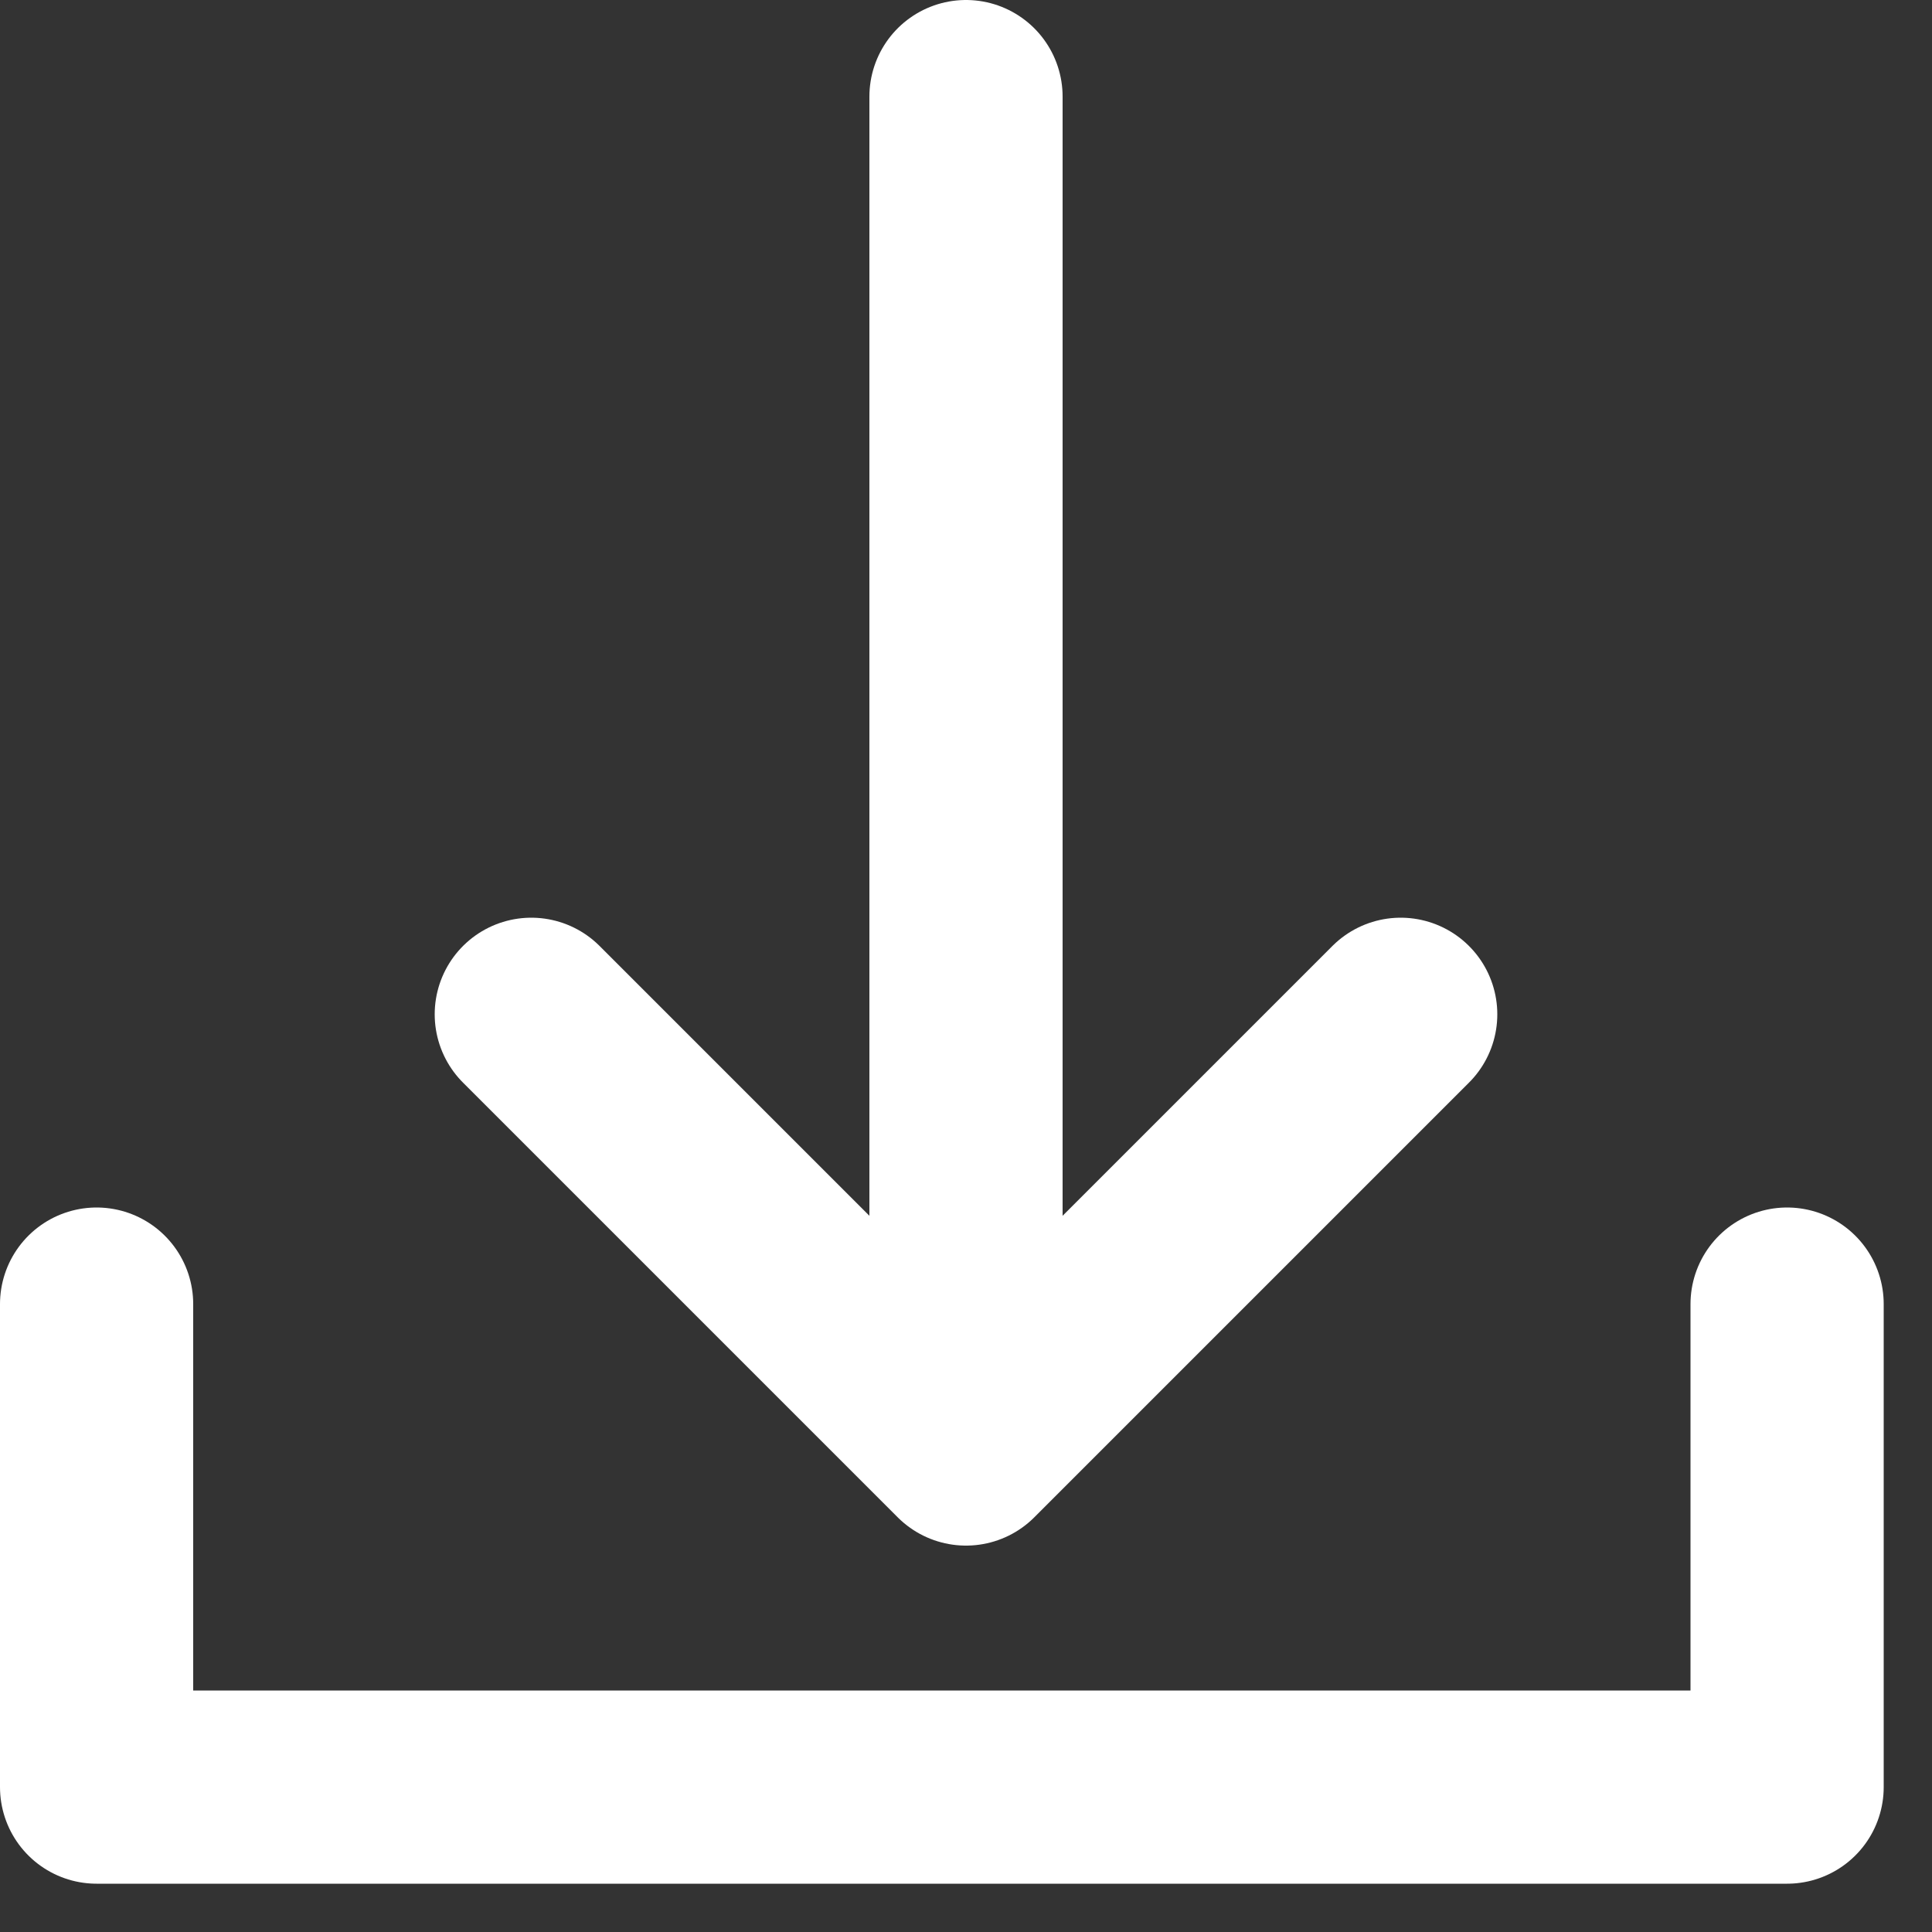
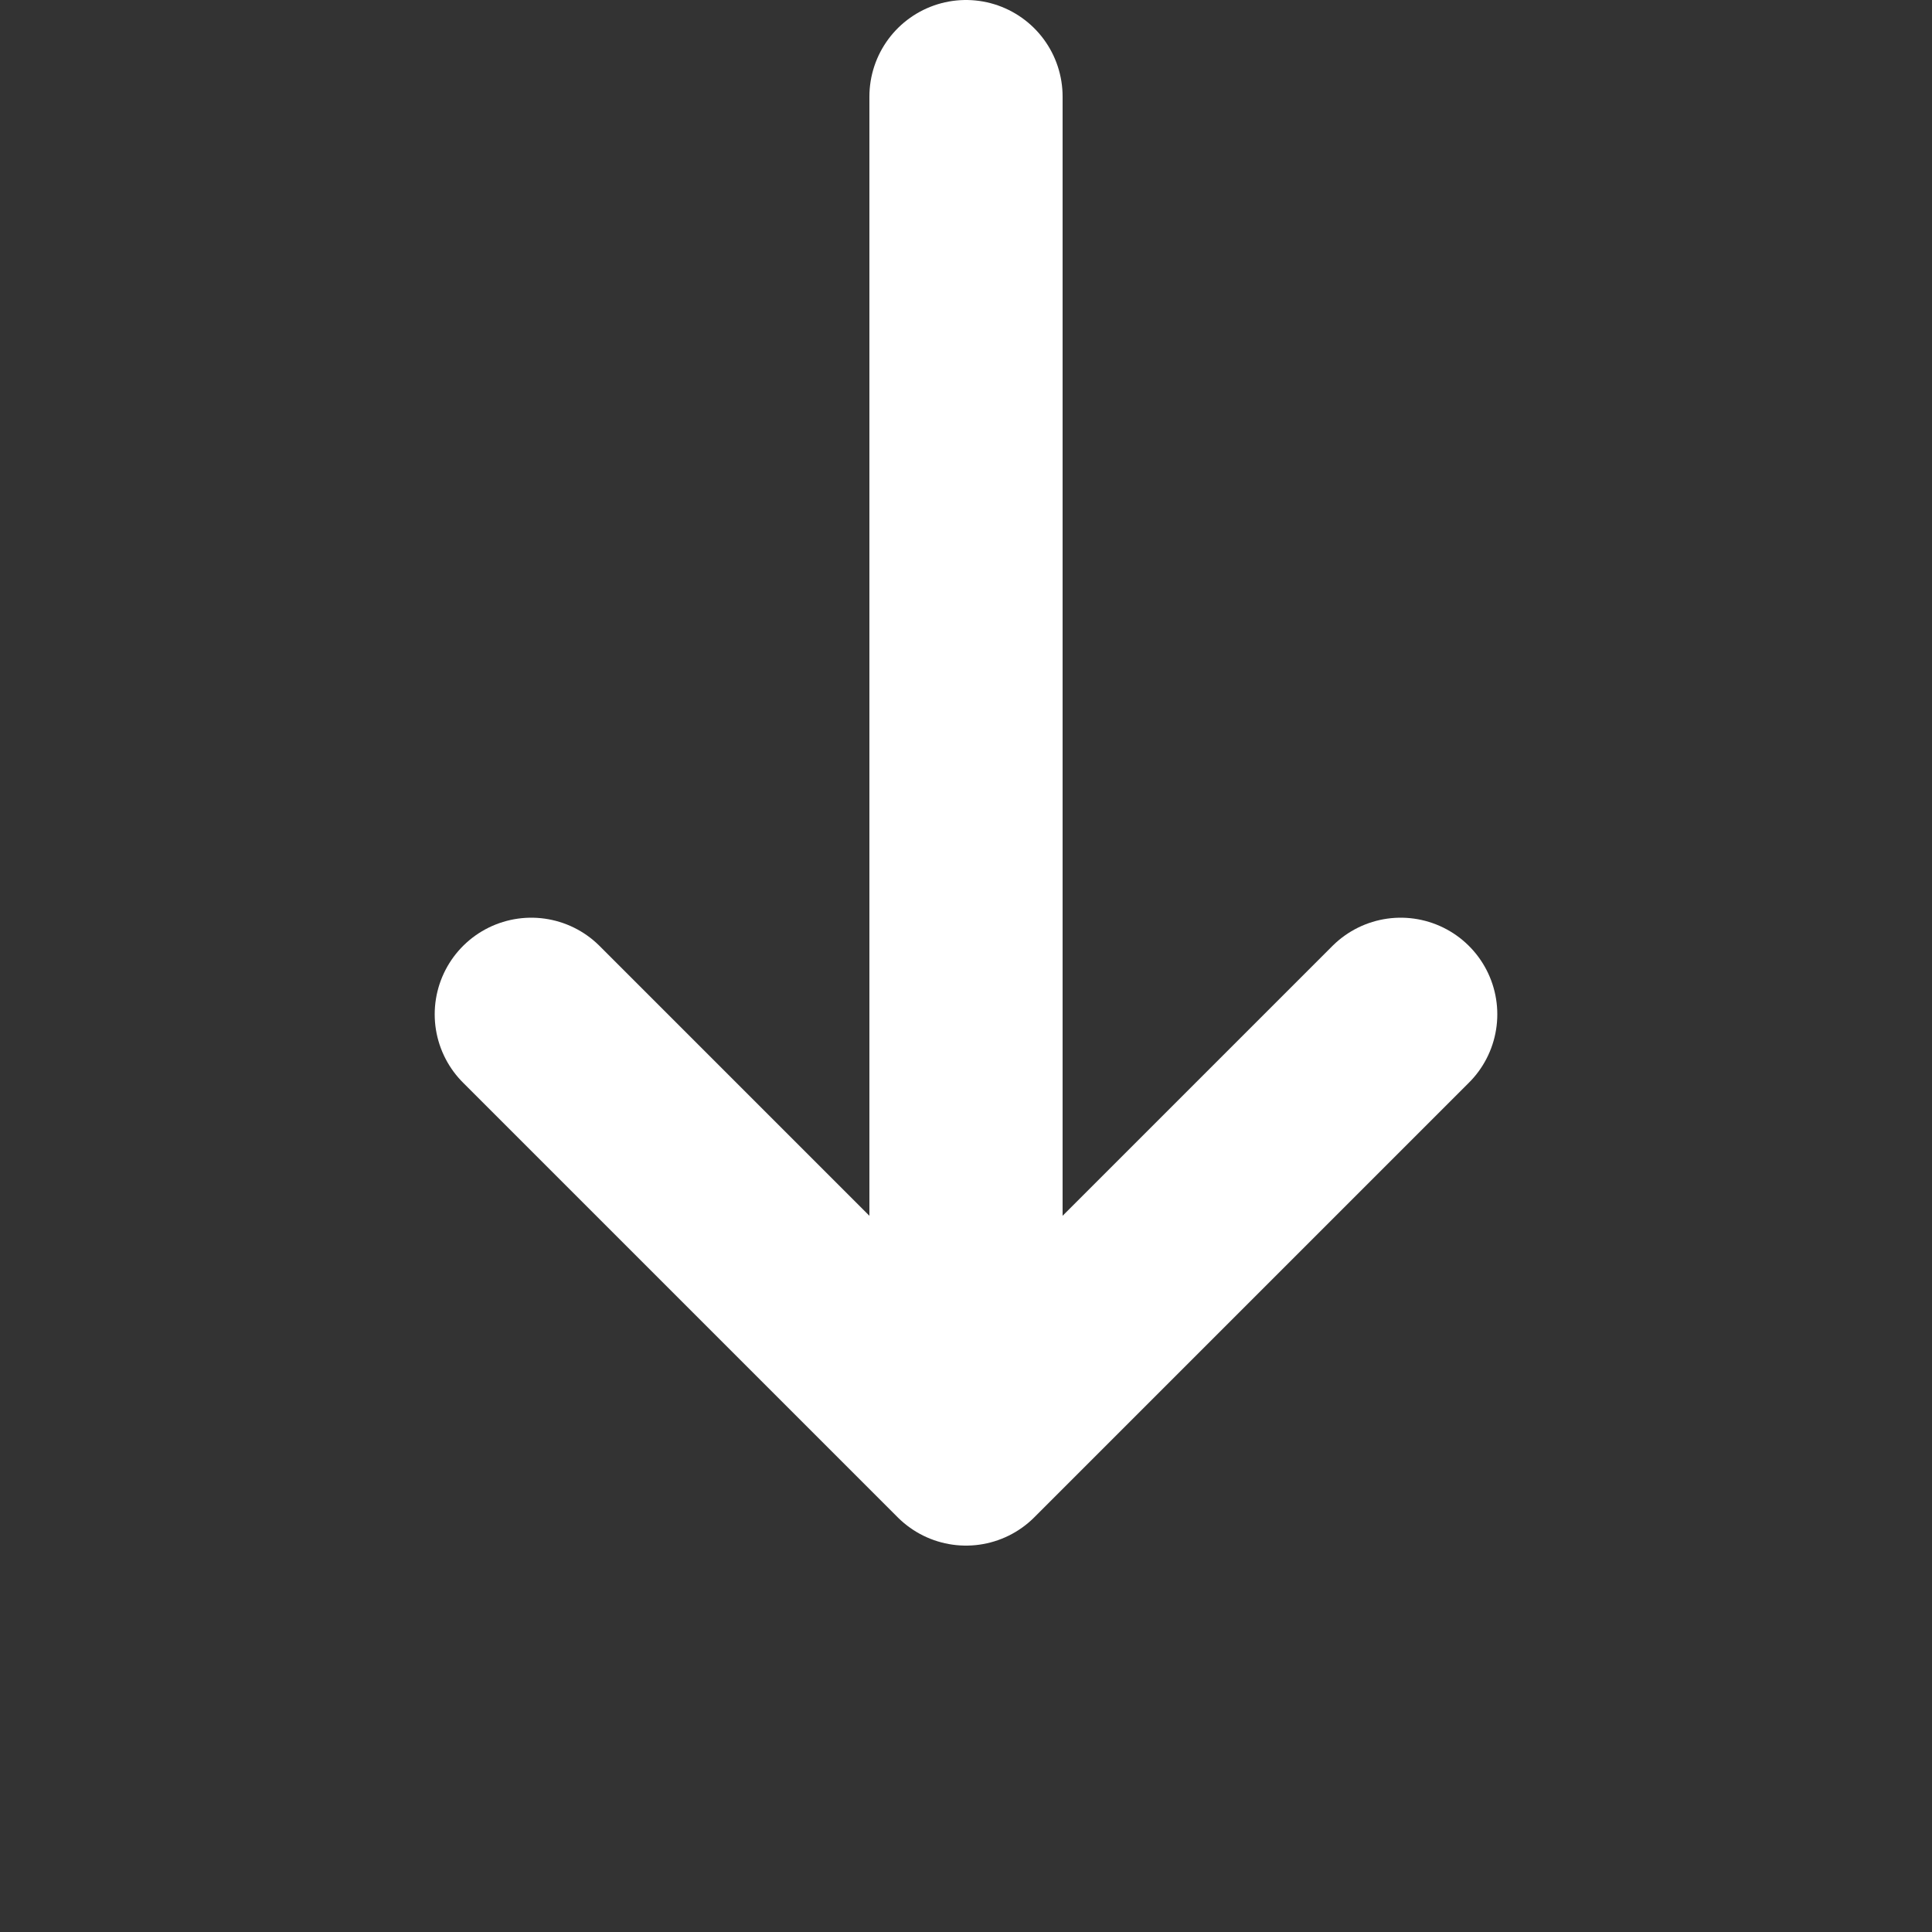
<svg xmlns="http://www.w3.org/2000/svg" width="20" height="20" viewBox="0 0 20 20" fill="none">
  <rect x="0" y="0" width="20" height="20" fill="#333333" stroke="none" />
  <path d="M10 13.5L10 1" stroke="white" stroke-width="2" stroke-linecap="round" stroke-linejoin="round" />
  <path d="M5.5 10.5L10 15L14.5 10.5" stroke="white" stroke-width="2" stroke-linecap="round" stroke-linejoin="round" />
-   <path d="M1 13.5V18.5H18.5V13.5" stroke="white" stroke-width="2" stroke-linecap="round" stroke-linejoin="round" />
</svg>